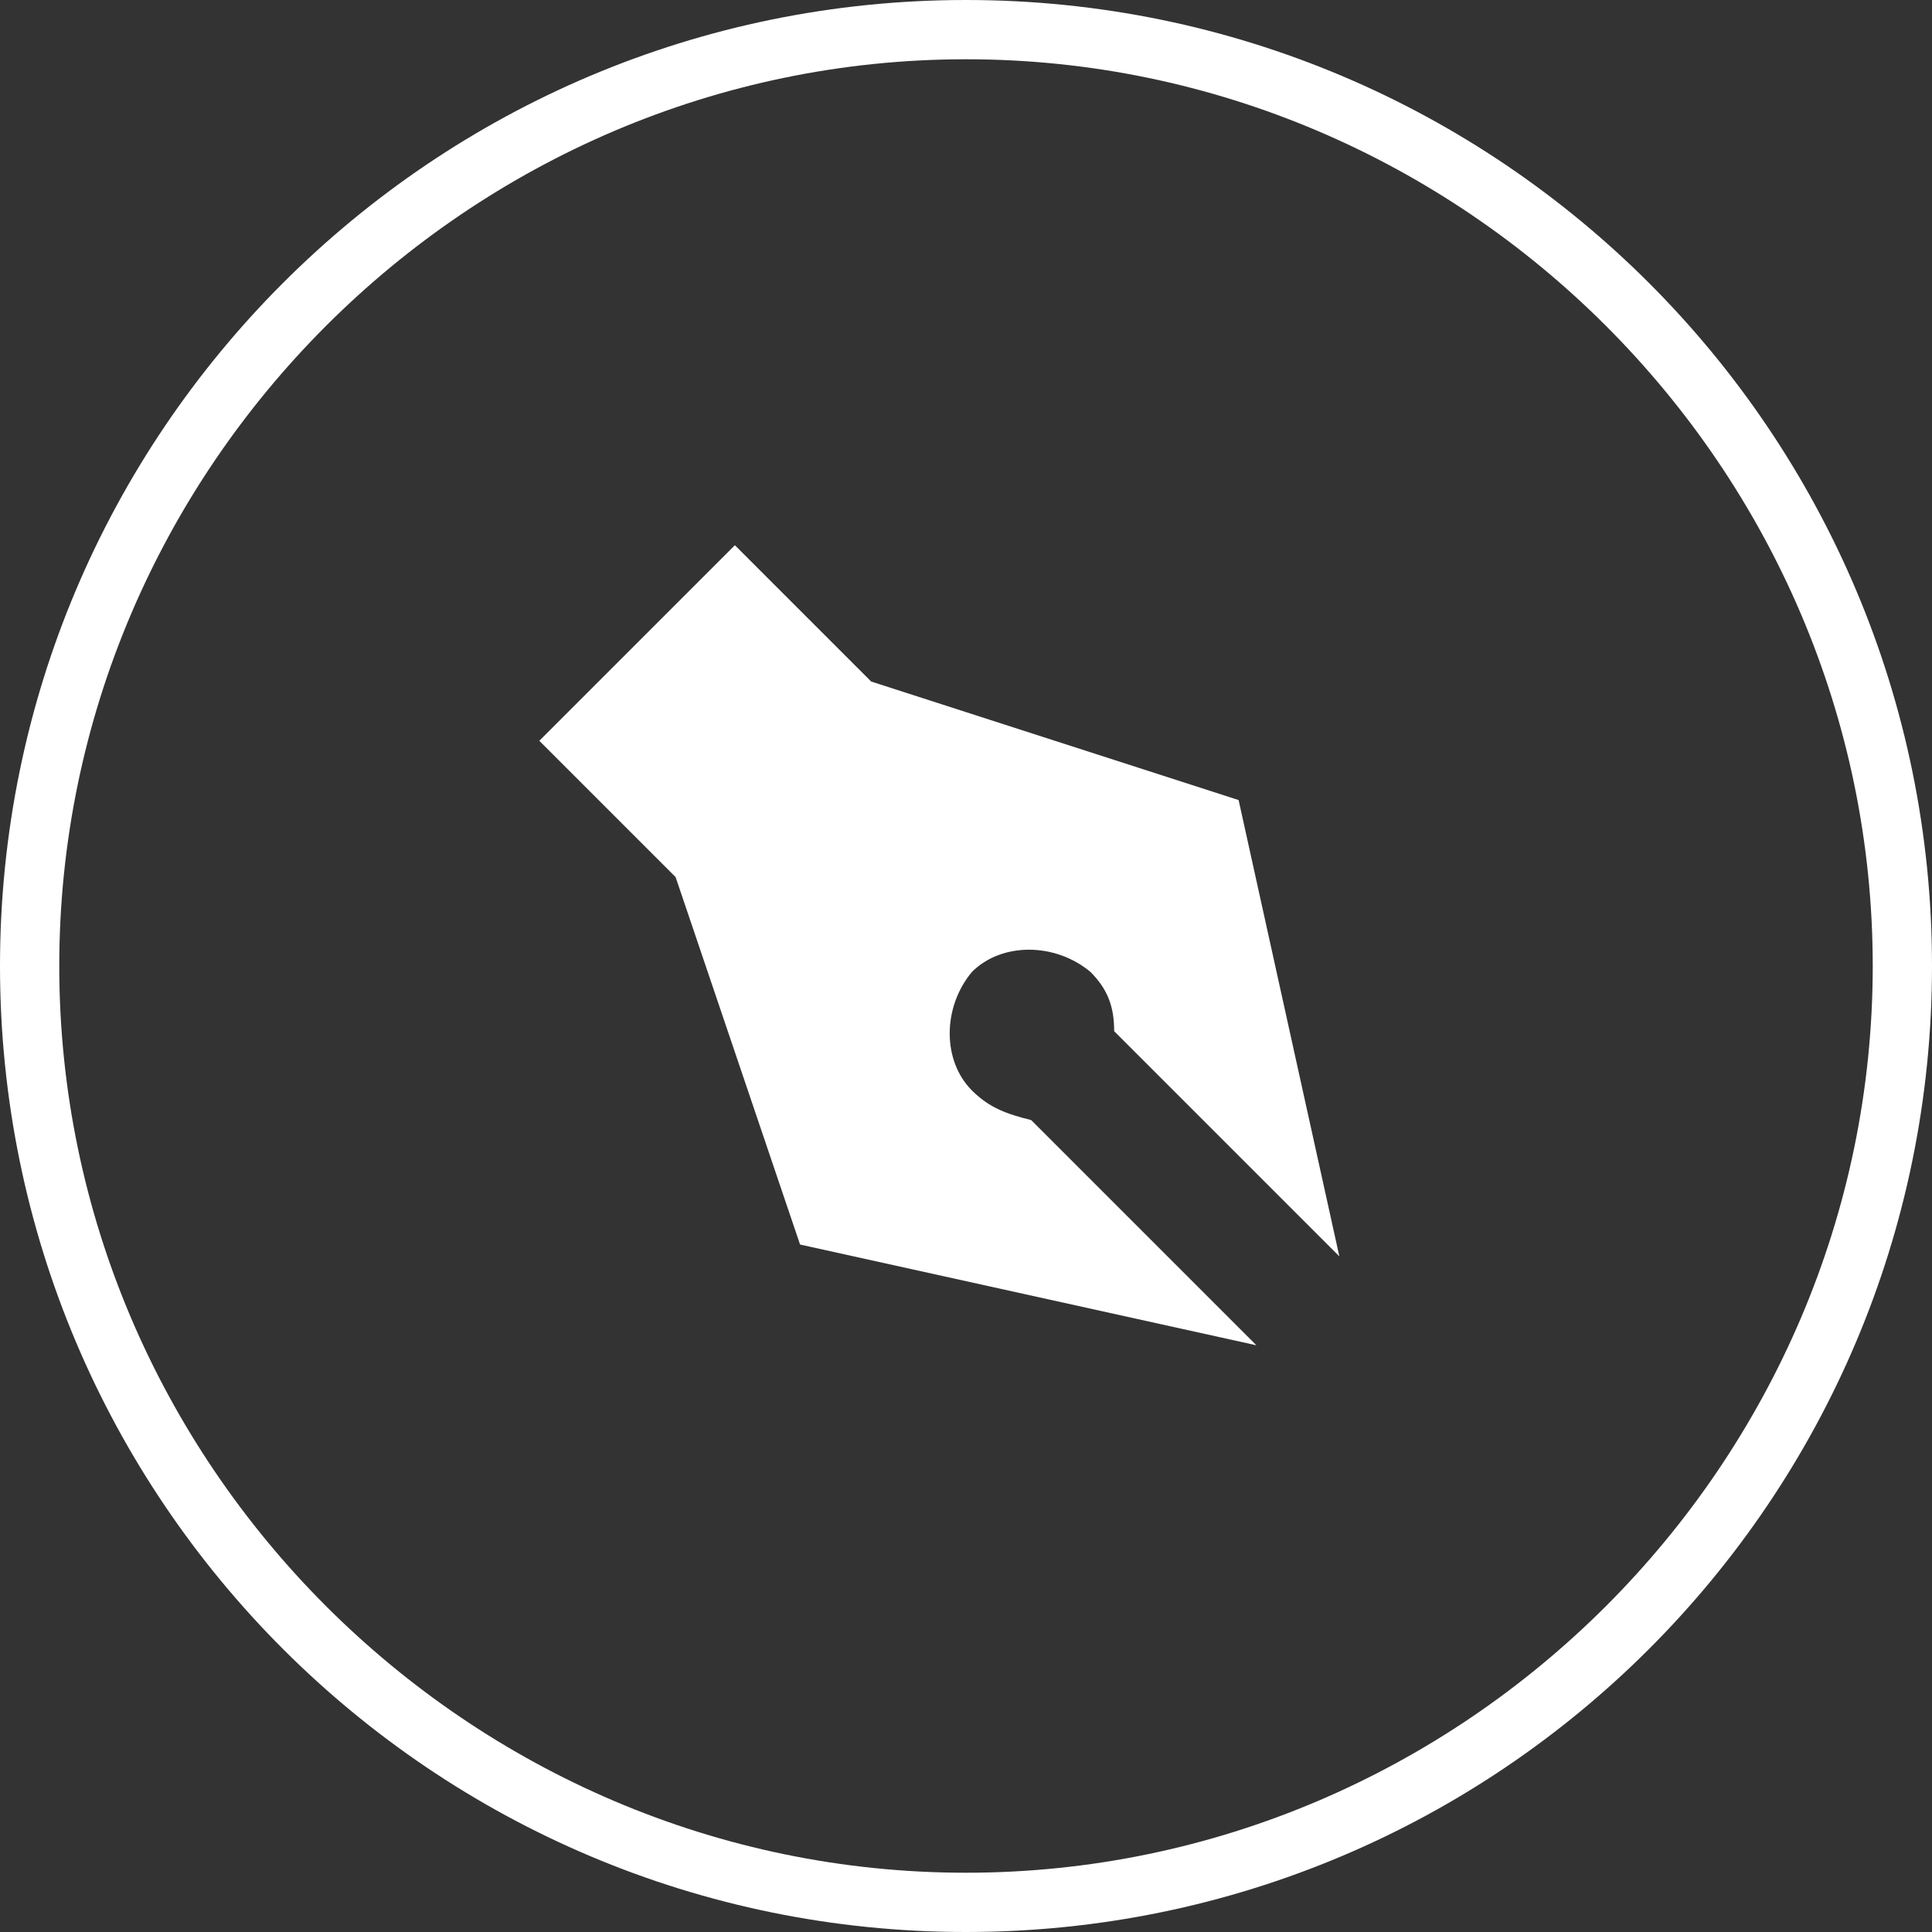
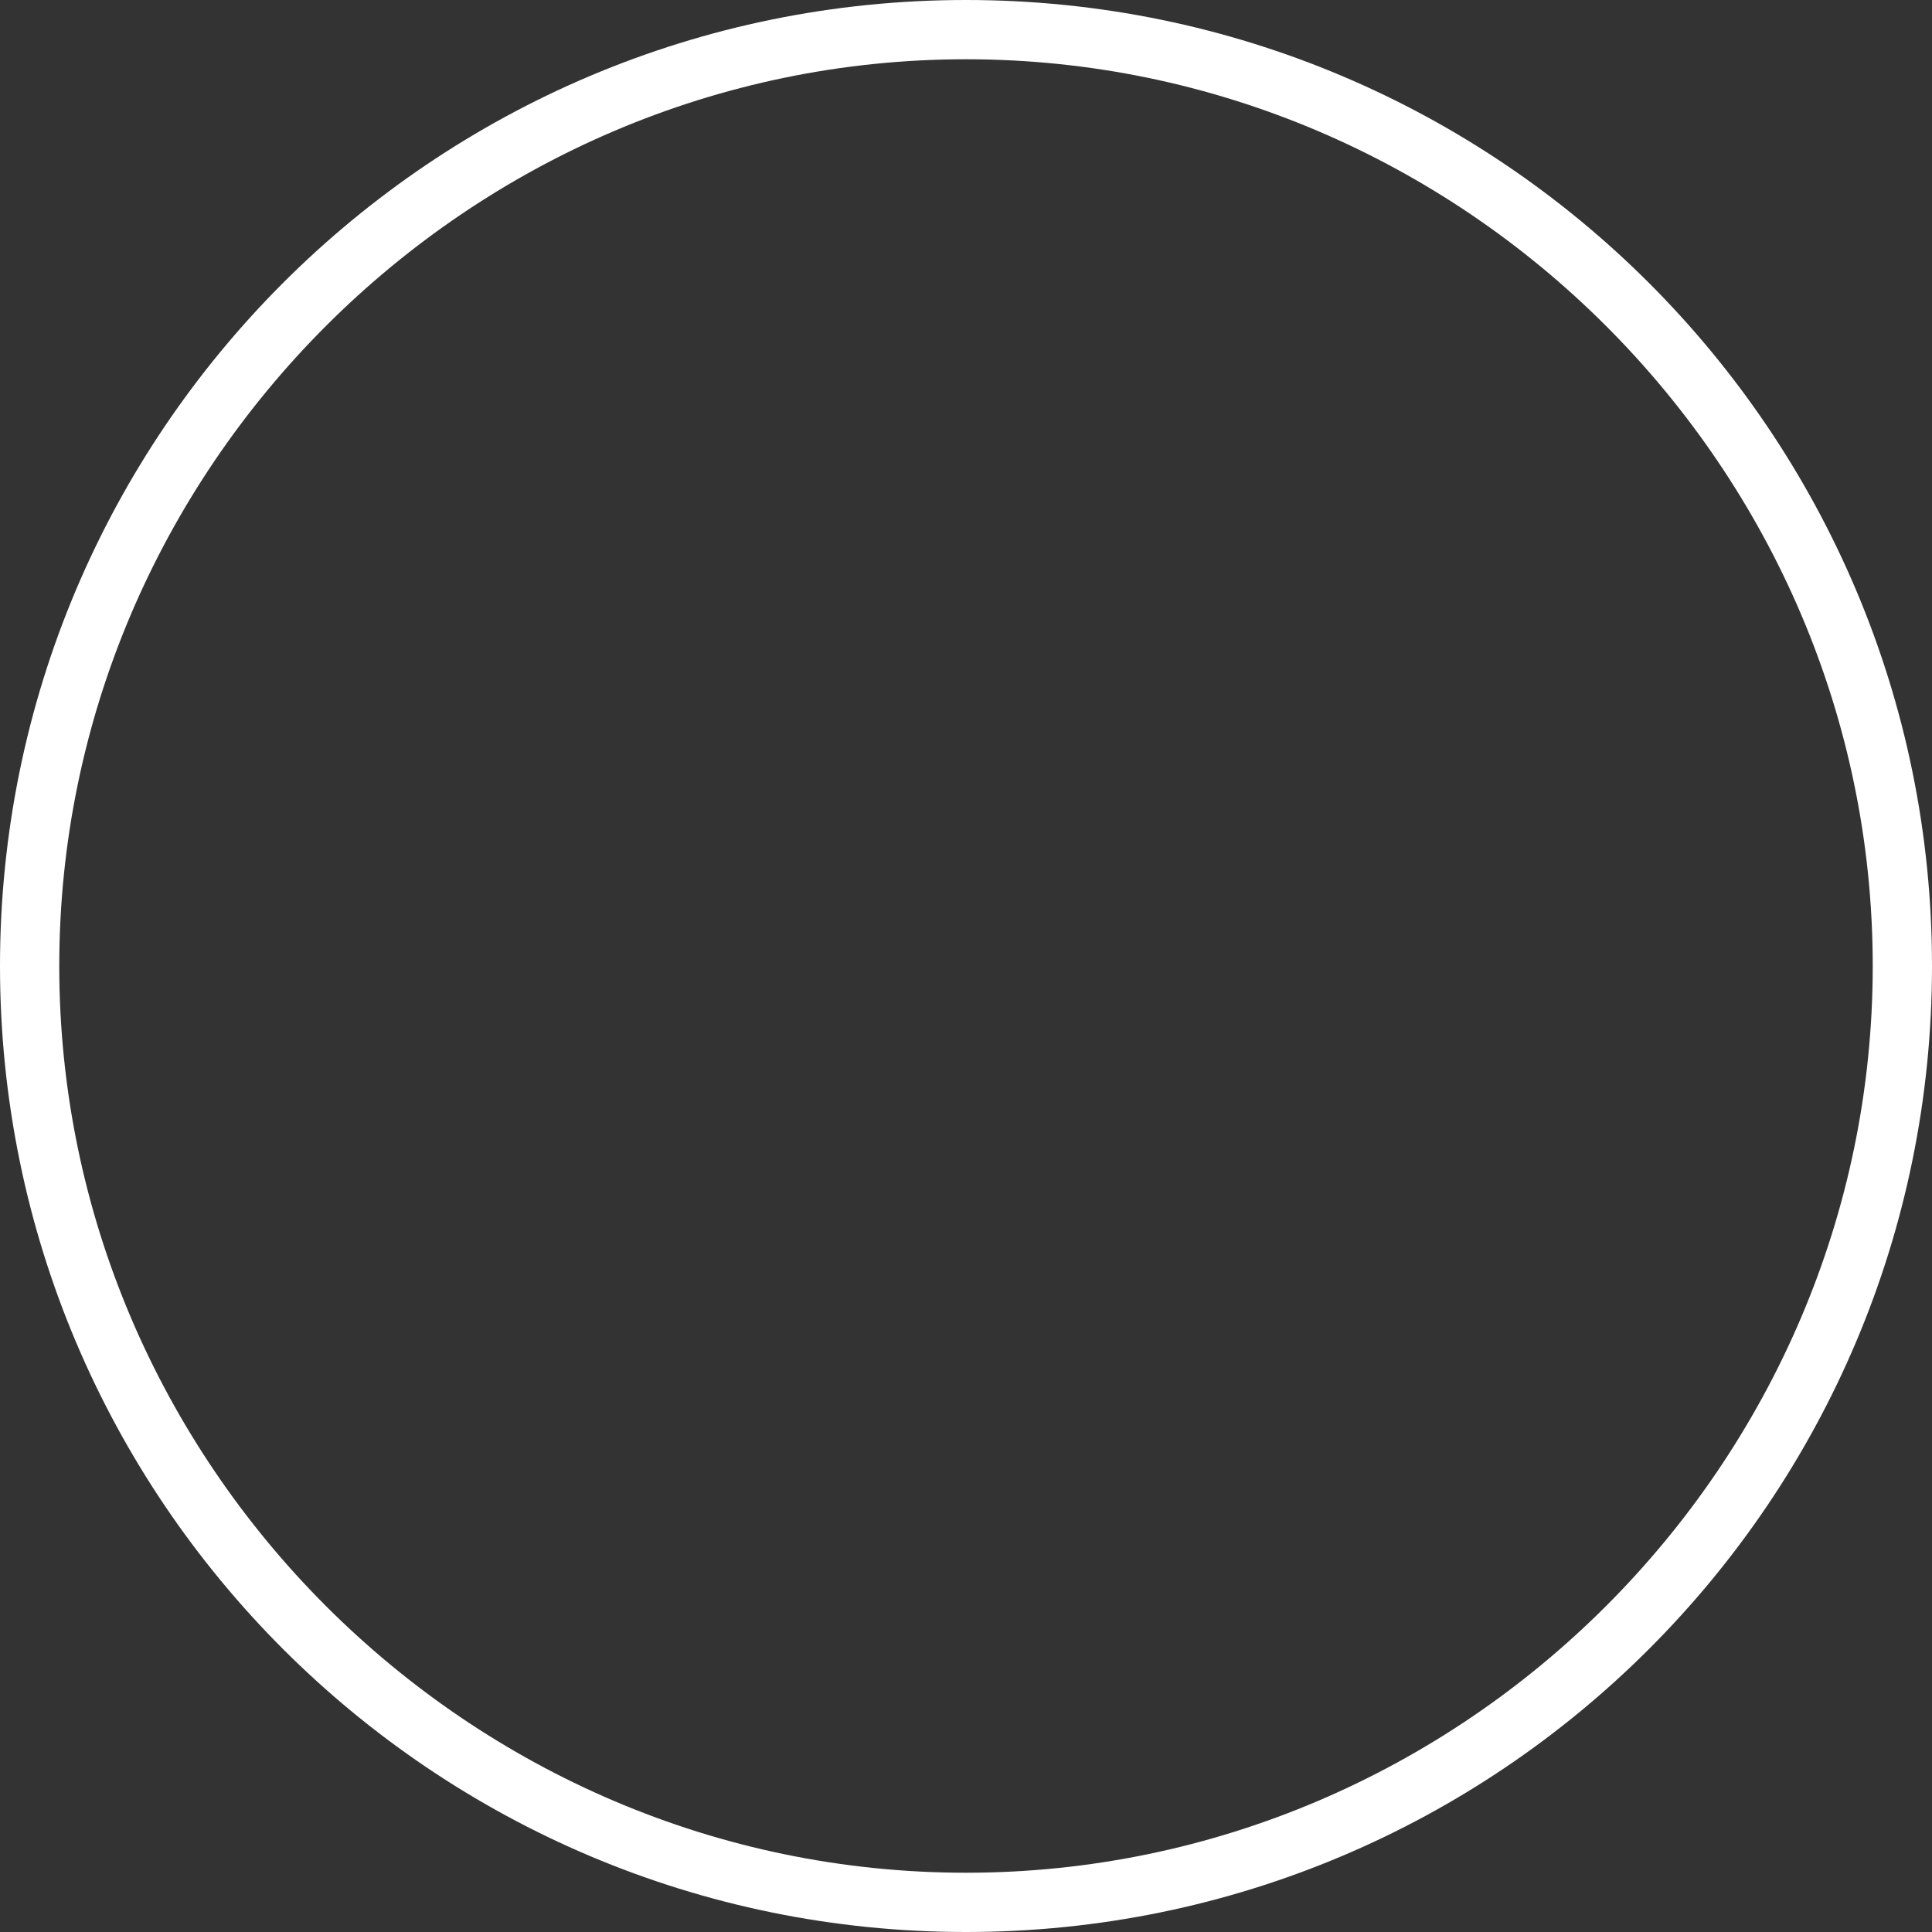
<svg xmlns="http://www.w3.org/2000/svg" version="1.1" id="Layer_1" x="0px" y="0px" viewBox="0 0 32.6 32.6" style="enable-background:new 0 0 32.6 32.6;" xml:space="preserve">
  <rect x="0" y="0" width="32.6" height="32.6" fill="#333333" stroke="none" />
  <style type="text/css">
	.st0{fill:#FFFFFF;}
</style>
  <g>
    <g>
      <path class="st0" d="M16.3,32.6C7.3,32.6,0,25.3,0,16.3S7.3,0,16.3,0s16.3,7.3,16.3,16.3S25.3,32.6,16.3,32.6z M16.3,1    C7.9,1,1,7.9,1,16.3s6.9,15.3,15.3,15.3c8.4,0,15.3-6.9,15.3-15.3S24.7,1,16.3,1z" />
    </g>
    <g>
-       <path class="st0" d="M16.4,18.4c-0.5-0.5-0.5-1.4,0-2c0.5-0.5,1.4-0.5,2,0c0.3,0.3,0.4,0.6,0.4,1l3.8,3.8l-1.7-7.7l-6.2-2    l-2.3-2.3l-3.3,3.3l2.3,2.3l2.1,6.2l7.7,1.7l-3.8-3.8C17,18.8,16.7,18.7,16.4,18.4z" />
-     </g>
+       </g>
  </g>
</svg>